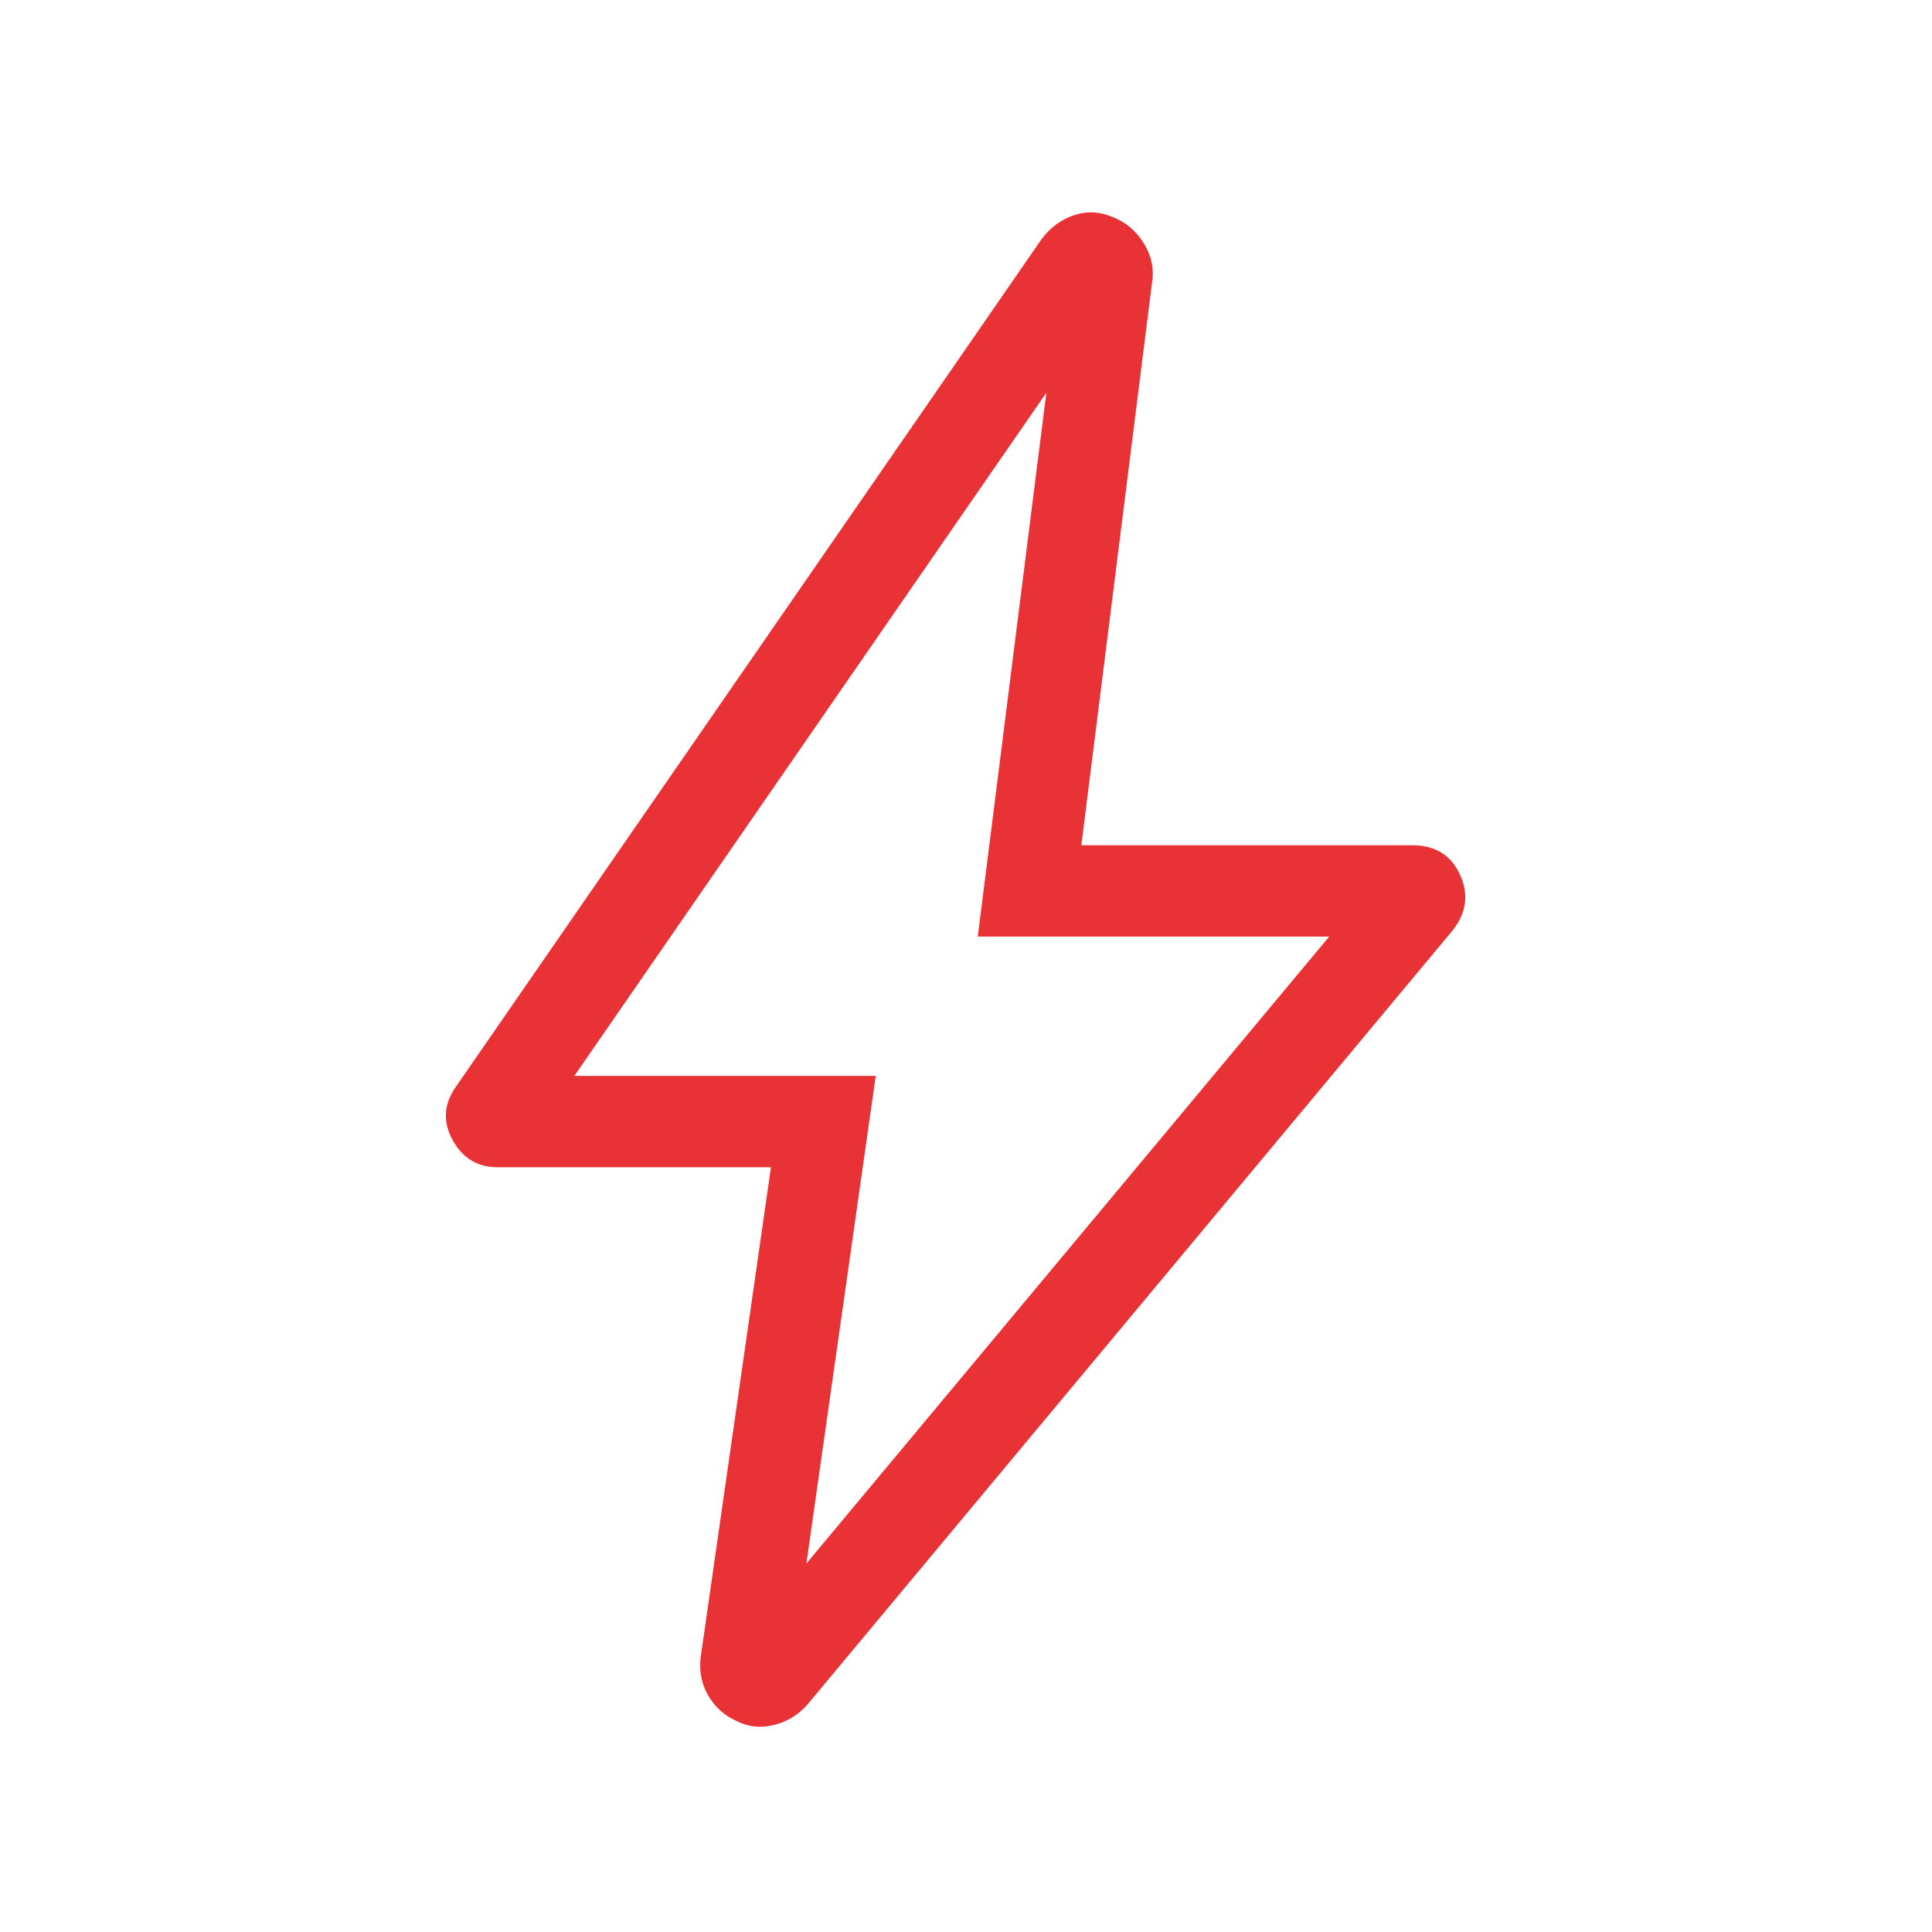
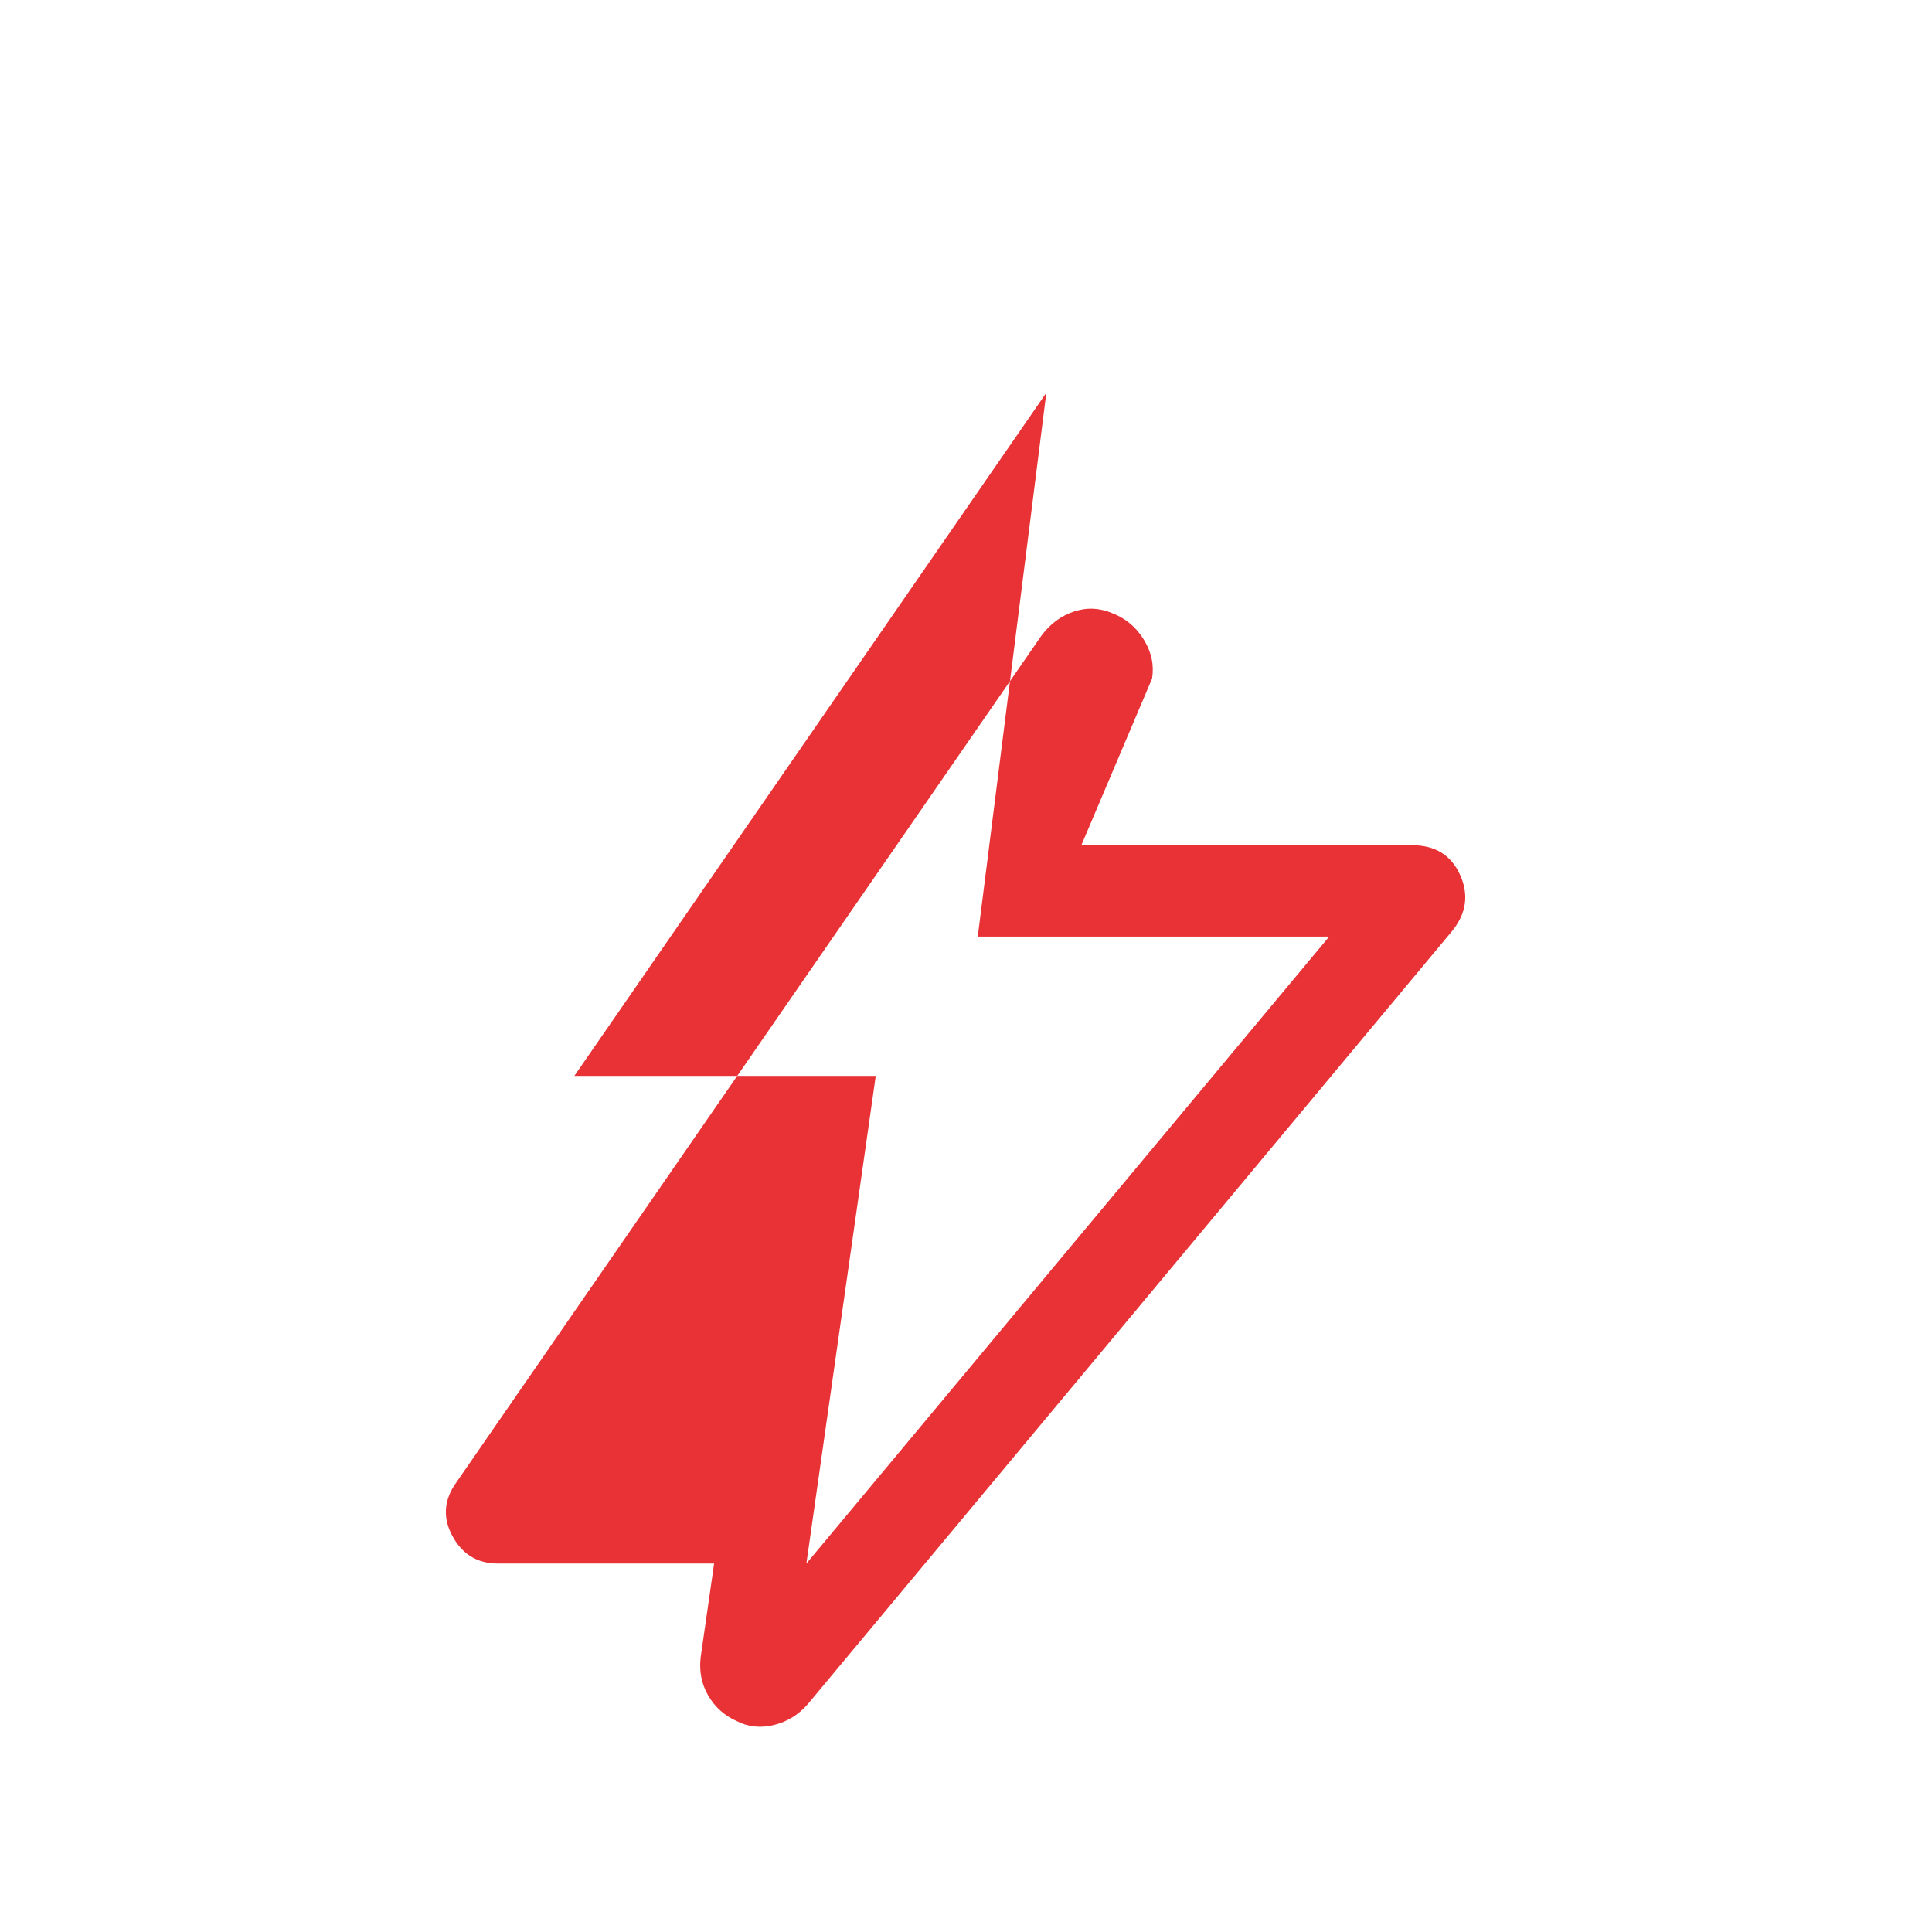
<svg xmlns="http://www.w3.org/2000/svg" fill="#E83236" width="48px" viewBox="0 -960 960 960" height="48px">
-   <path d="m400.69-183.08 259.77-311.53H485.85l34.07-270.23-234.53 339.45h149.76l-34.46 242.31ZM383.08-380H247.39q-15.18 0-22.59-13.69-7.41-13.7 2.05-26.77l290.69-420.69q6.46-8.69 16.15-11.92 9.69-3.23 19.39 1 9.69 3.84 15.34 13.09t4.04 19.21L537.31-540h164.46q17.05 0 23.72 14.69 6.66 14.7-3.8 27.77L401.46-113.31q-6.9 7.98-16.87 10.45-9.97 2.47-18.67-2.01-9.07-4.1-14.03-12.66-4.96-8.57-3.73-19.01L383.08-380Zm89.54-93.85Z" />
+   <path d="m400.69-183.08 259.77-311.53H485.85l34.07-270.23-234.53 339.45h149.76l-34.46 242.31ZH247.39q-15.18 0-22.59-13.69-7.41-13.7 2.05-26.77l290.69-420.69q6.46-8.69 16.15-11.92 9.69-3.23 19.39 1 9.69 3.84 15.34 13.09t4.04 19.21L537.31-540h164.46q17.05 0 23.72 14.69 6.66 14.7-3.8 27.77L401.46-113.31q-6.9 7.98-16.87 10.45-9.97 2.47-18.67-2.01-9.07-4.1-14.03-12.66-4.96-8.57-3.73-19.01L383.08-380Zm89.54-93.85Z" />
</svg>